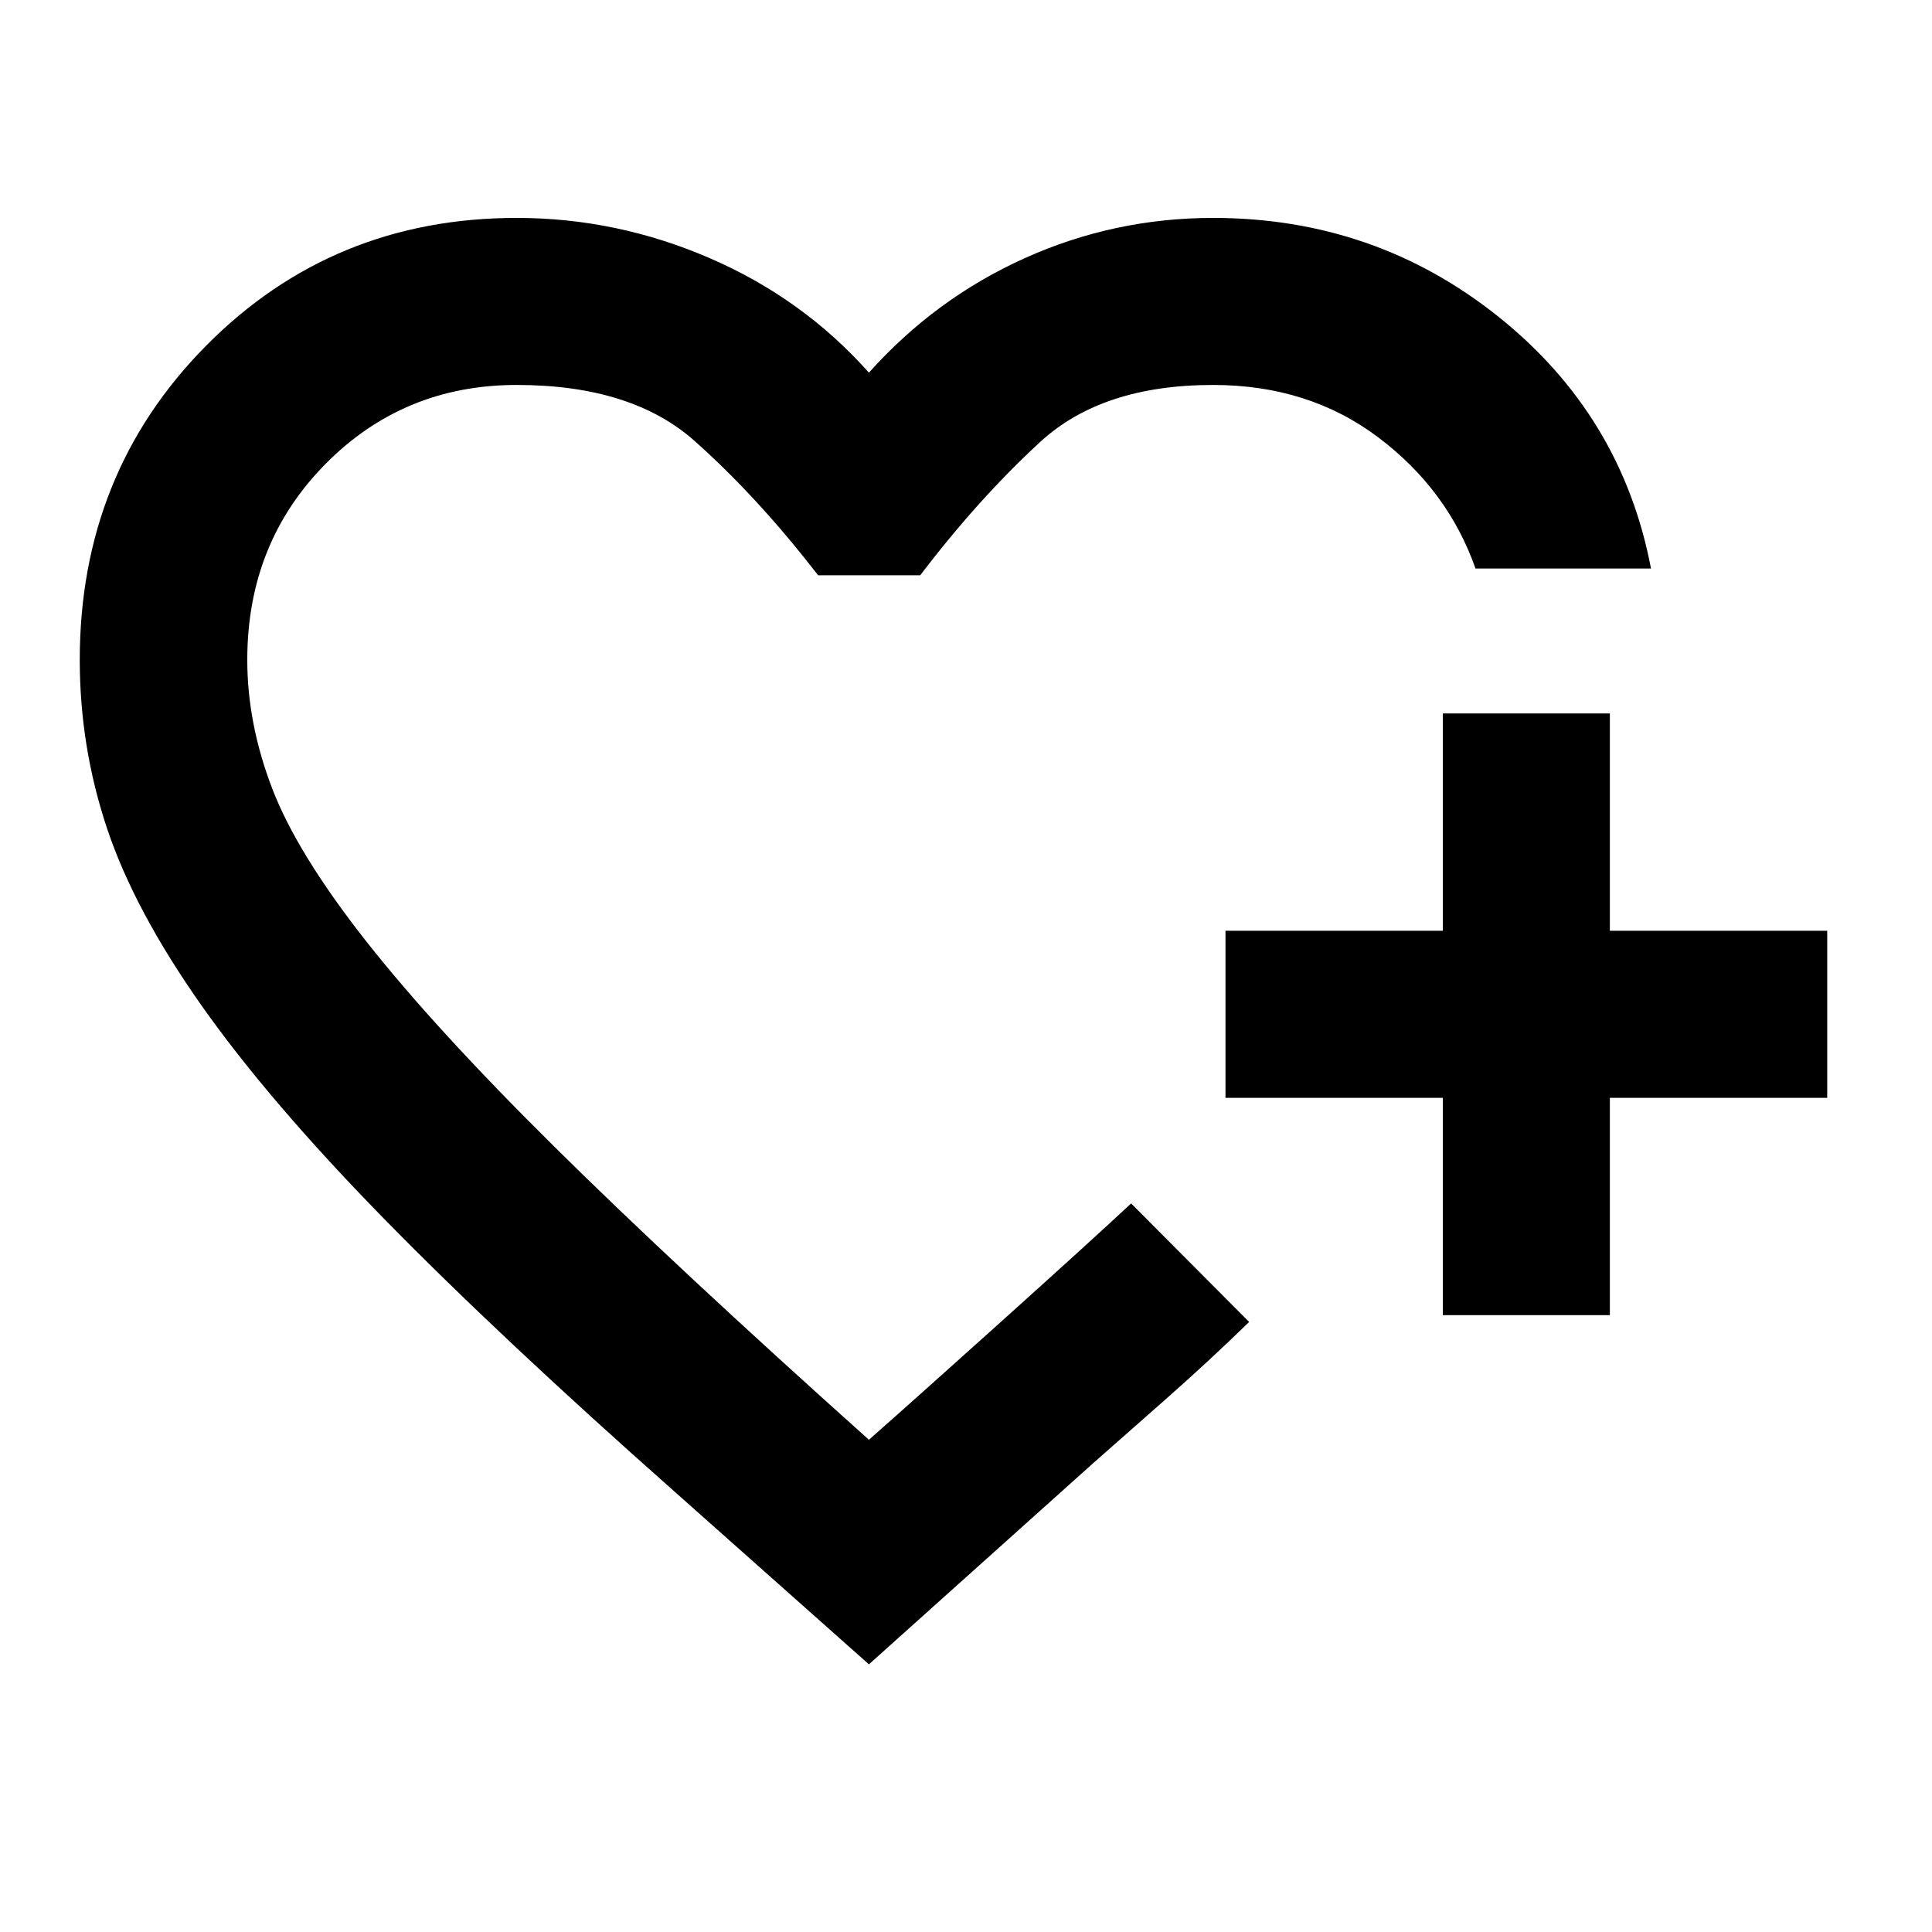
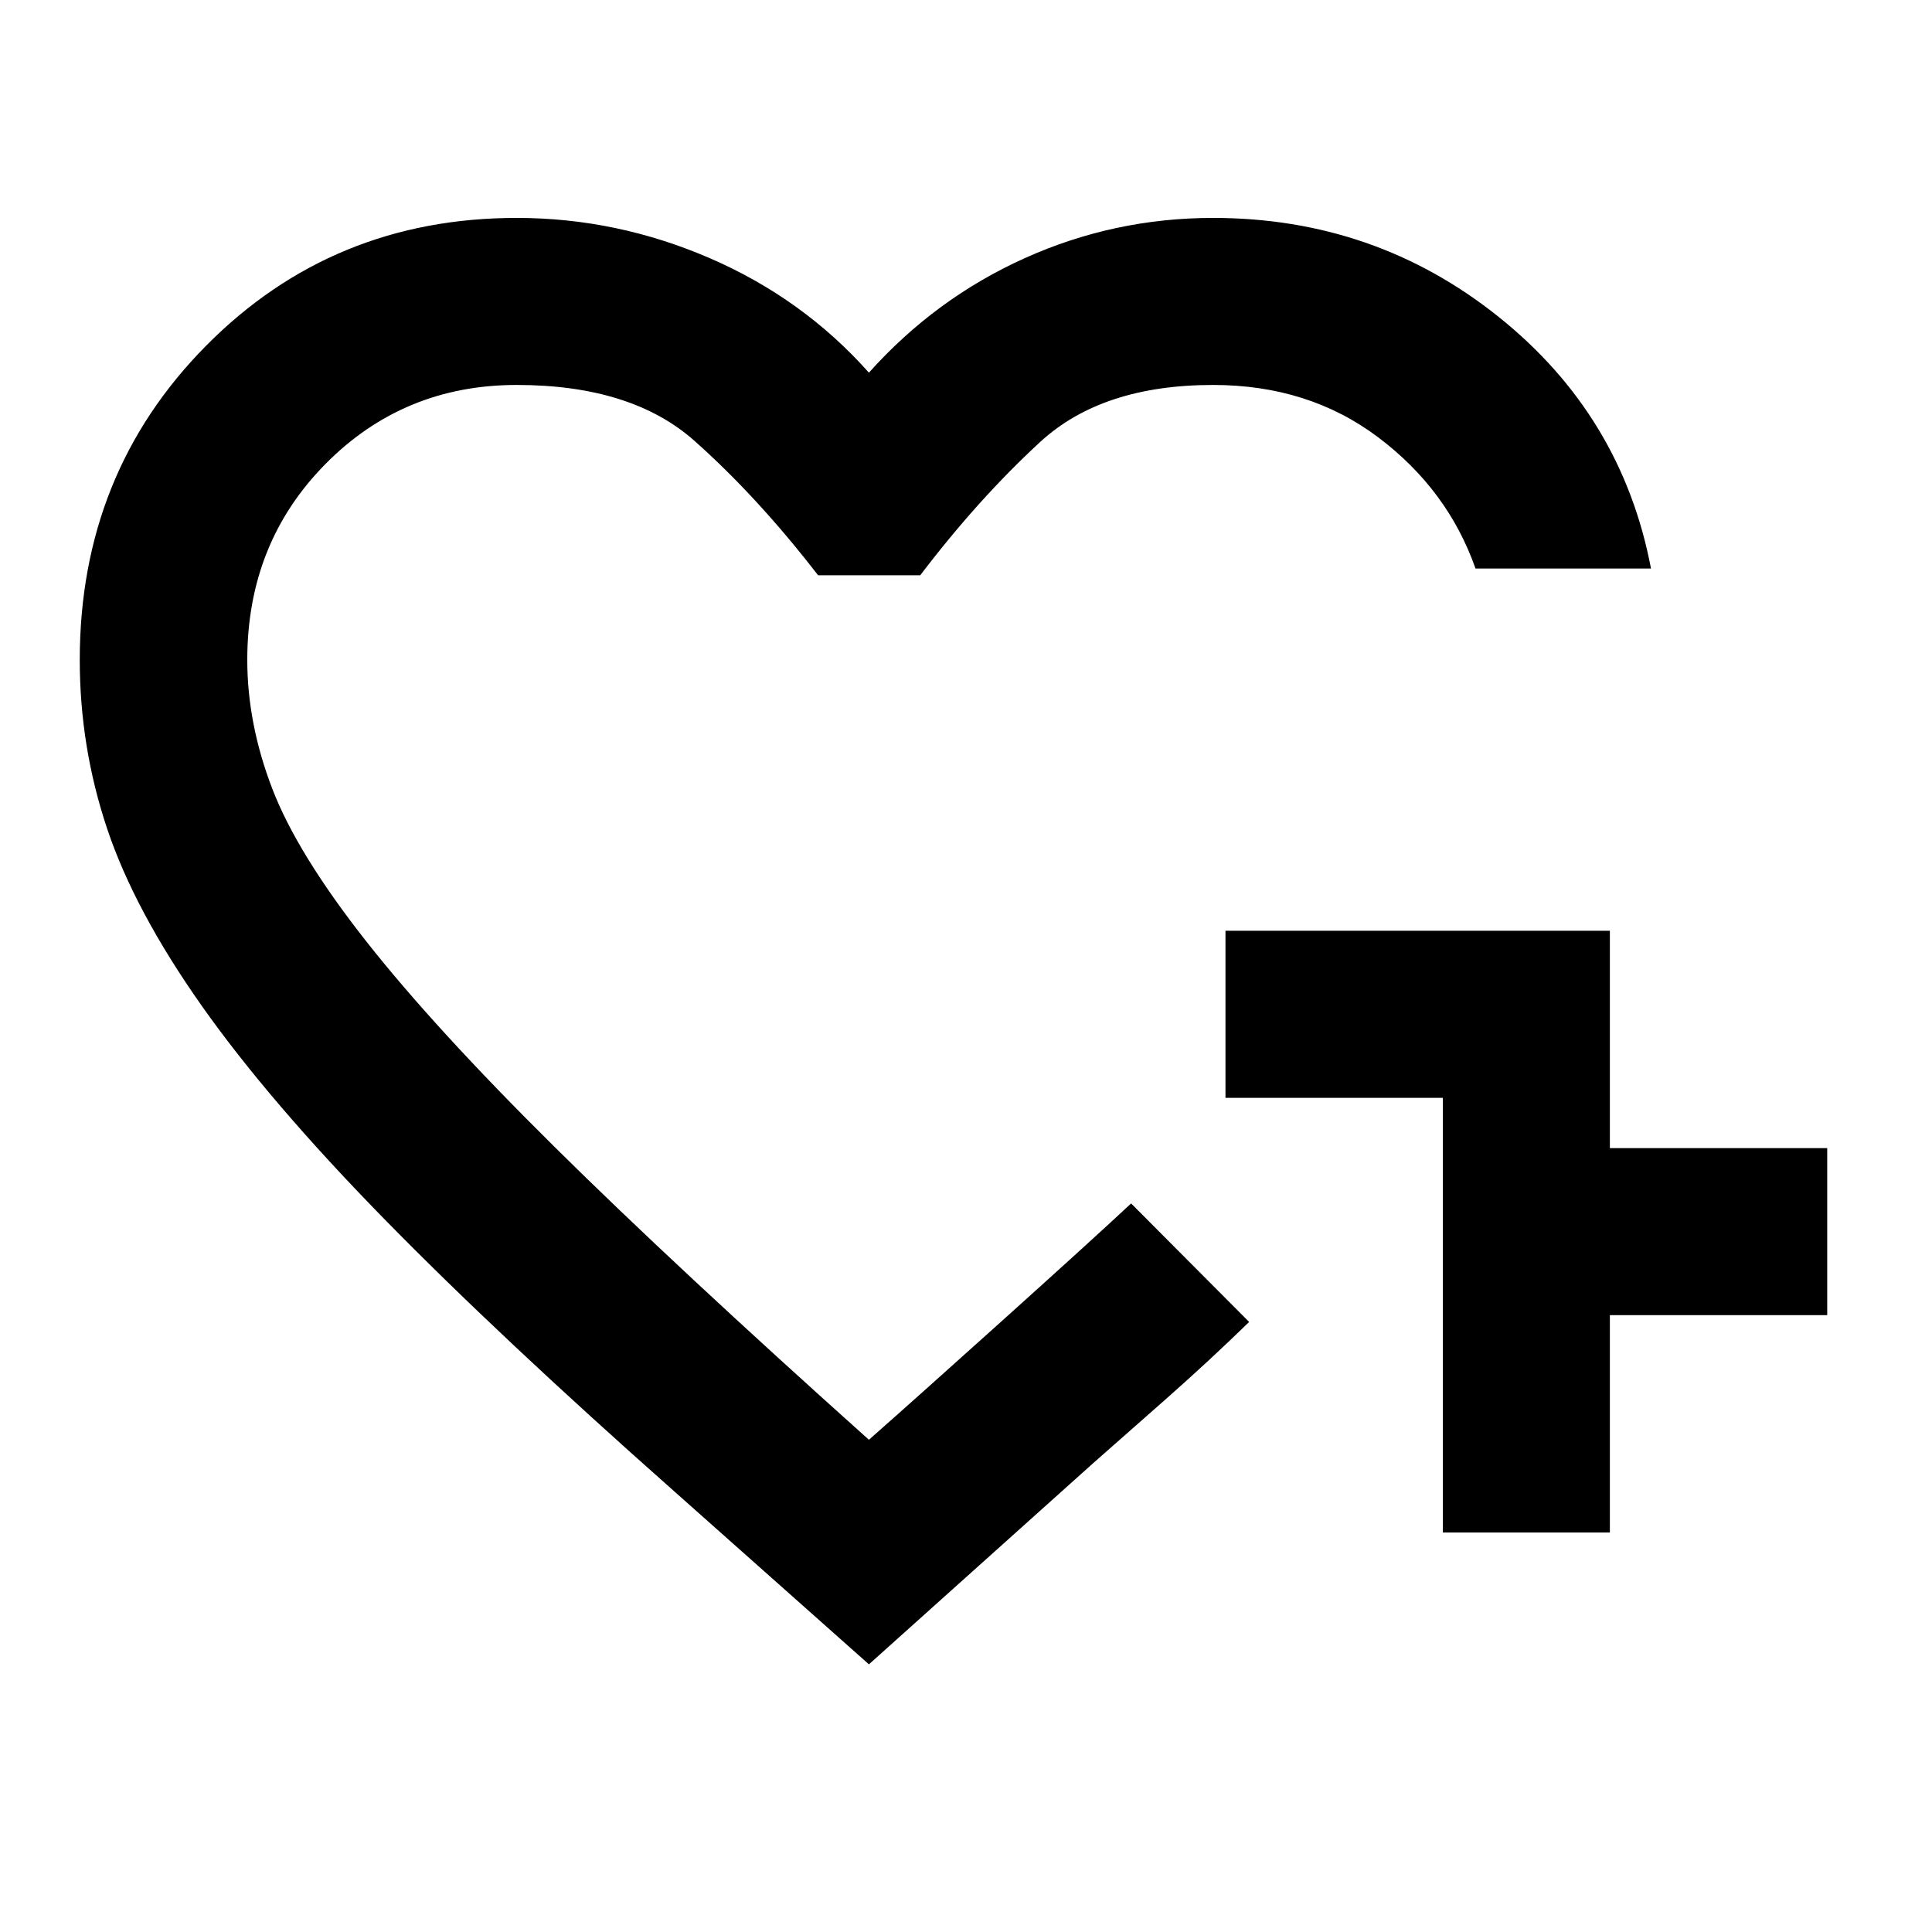
<svg xmlns="http://www.w3.org/2000/svg" height="20" viewBox="0 -960 960 960" width="20">
-   <path d="M431.761-504.478Zm0 371.478-97-86.195q-86.891-76.935-143.957-135.24-57.065-58.304-90.5-105.695-33.435-47.392-47.054-88.051-13.62-40.658-13.62-83.928 0-92.695 62.829-156.152 62.828-63.457 154.302-63.457 49.744 0 96.013 20.044 46.269 20.043 78.987 56.848 33.017-36.9 77.436-56.896 44.419-19.996 93.564-19.996 80.391 0 141.761 49.055 61.369 49.054 75.848 125.163h-87.196q-13.761-39.13-48.326-65.174-34.565-26.043-82.087-26.043-55.087 0-85.826 28.26-30.739 28.261-59.674 66.305H406.5q-30.174-39.044-61.435-66.805-31.261-27.76-88.304-27.76-56.283 0-95.087 39.32t-38.804 97.288q0 31.606 12.366 63.871t46.521 75.697q34.156 43.432 94.058 102.693 59.902 59.261 155.946 145.261 23.326-20.565 67.402-60.217t62.88-57.218l9.261 9.299 20.065 20.147 20.066 20.147 9.261 9.299q-19.805 19.282-41.337 38.293-21.533 19.011-36.098 31.815L431.761-133Zm285.173-173.5v-108h-108v-83h108v-108h83.001v108h108v83h-108v108h-83.001Z" />
+   <path d="M431.761-504.478Zm0 371.478-97-86.195q-86.891-76.935-143.957-135.24-57.065-58.304-90.5-105.695-33.435-47.392-47.054-88.051-13.62-40.658-13.62-83.928 0-92.695 62.829-156.152 62.828-63.457 154.302-63.457 49.744 0 96.013 20.044 46.269 20.043 78.987 56.848 33.017-36.9 77.436-56.896 44.419-19.996 93.564-19.996 80.391 0 141.761 49.055 61.369 49.054 75.848 125.163h-87.196q-13.761-39.13-48.326-65.174-34.565-26.043-82.087-26.043-55.087 0-85.826 28.26-30.739 28.261-59.674 66.305H406.5q-30.174-39.044-61.435-66.805-31.261-27.76-88.304-27.76-56.283 0-95.087 39.32t-38.804 97.288q0 31.606 12.366 63.871t46.521 75.697q34.156 43.432 94.058 102.693 59.902 59.261 155.946 145.261 23.326-20.565 67.402-60.217t62.88-57.218l9.261 9.299 20.065 20.147 20.066 20.147 9.261 9.299q-19.805 19.282-41.337 38.293-21.533 19.011-36.098 31.815L431.761-133Zm285.173-173.5v-108h-108v-83h108h83.001v108h108v83h-108v108h-83.001Z" />
</svg>